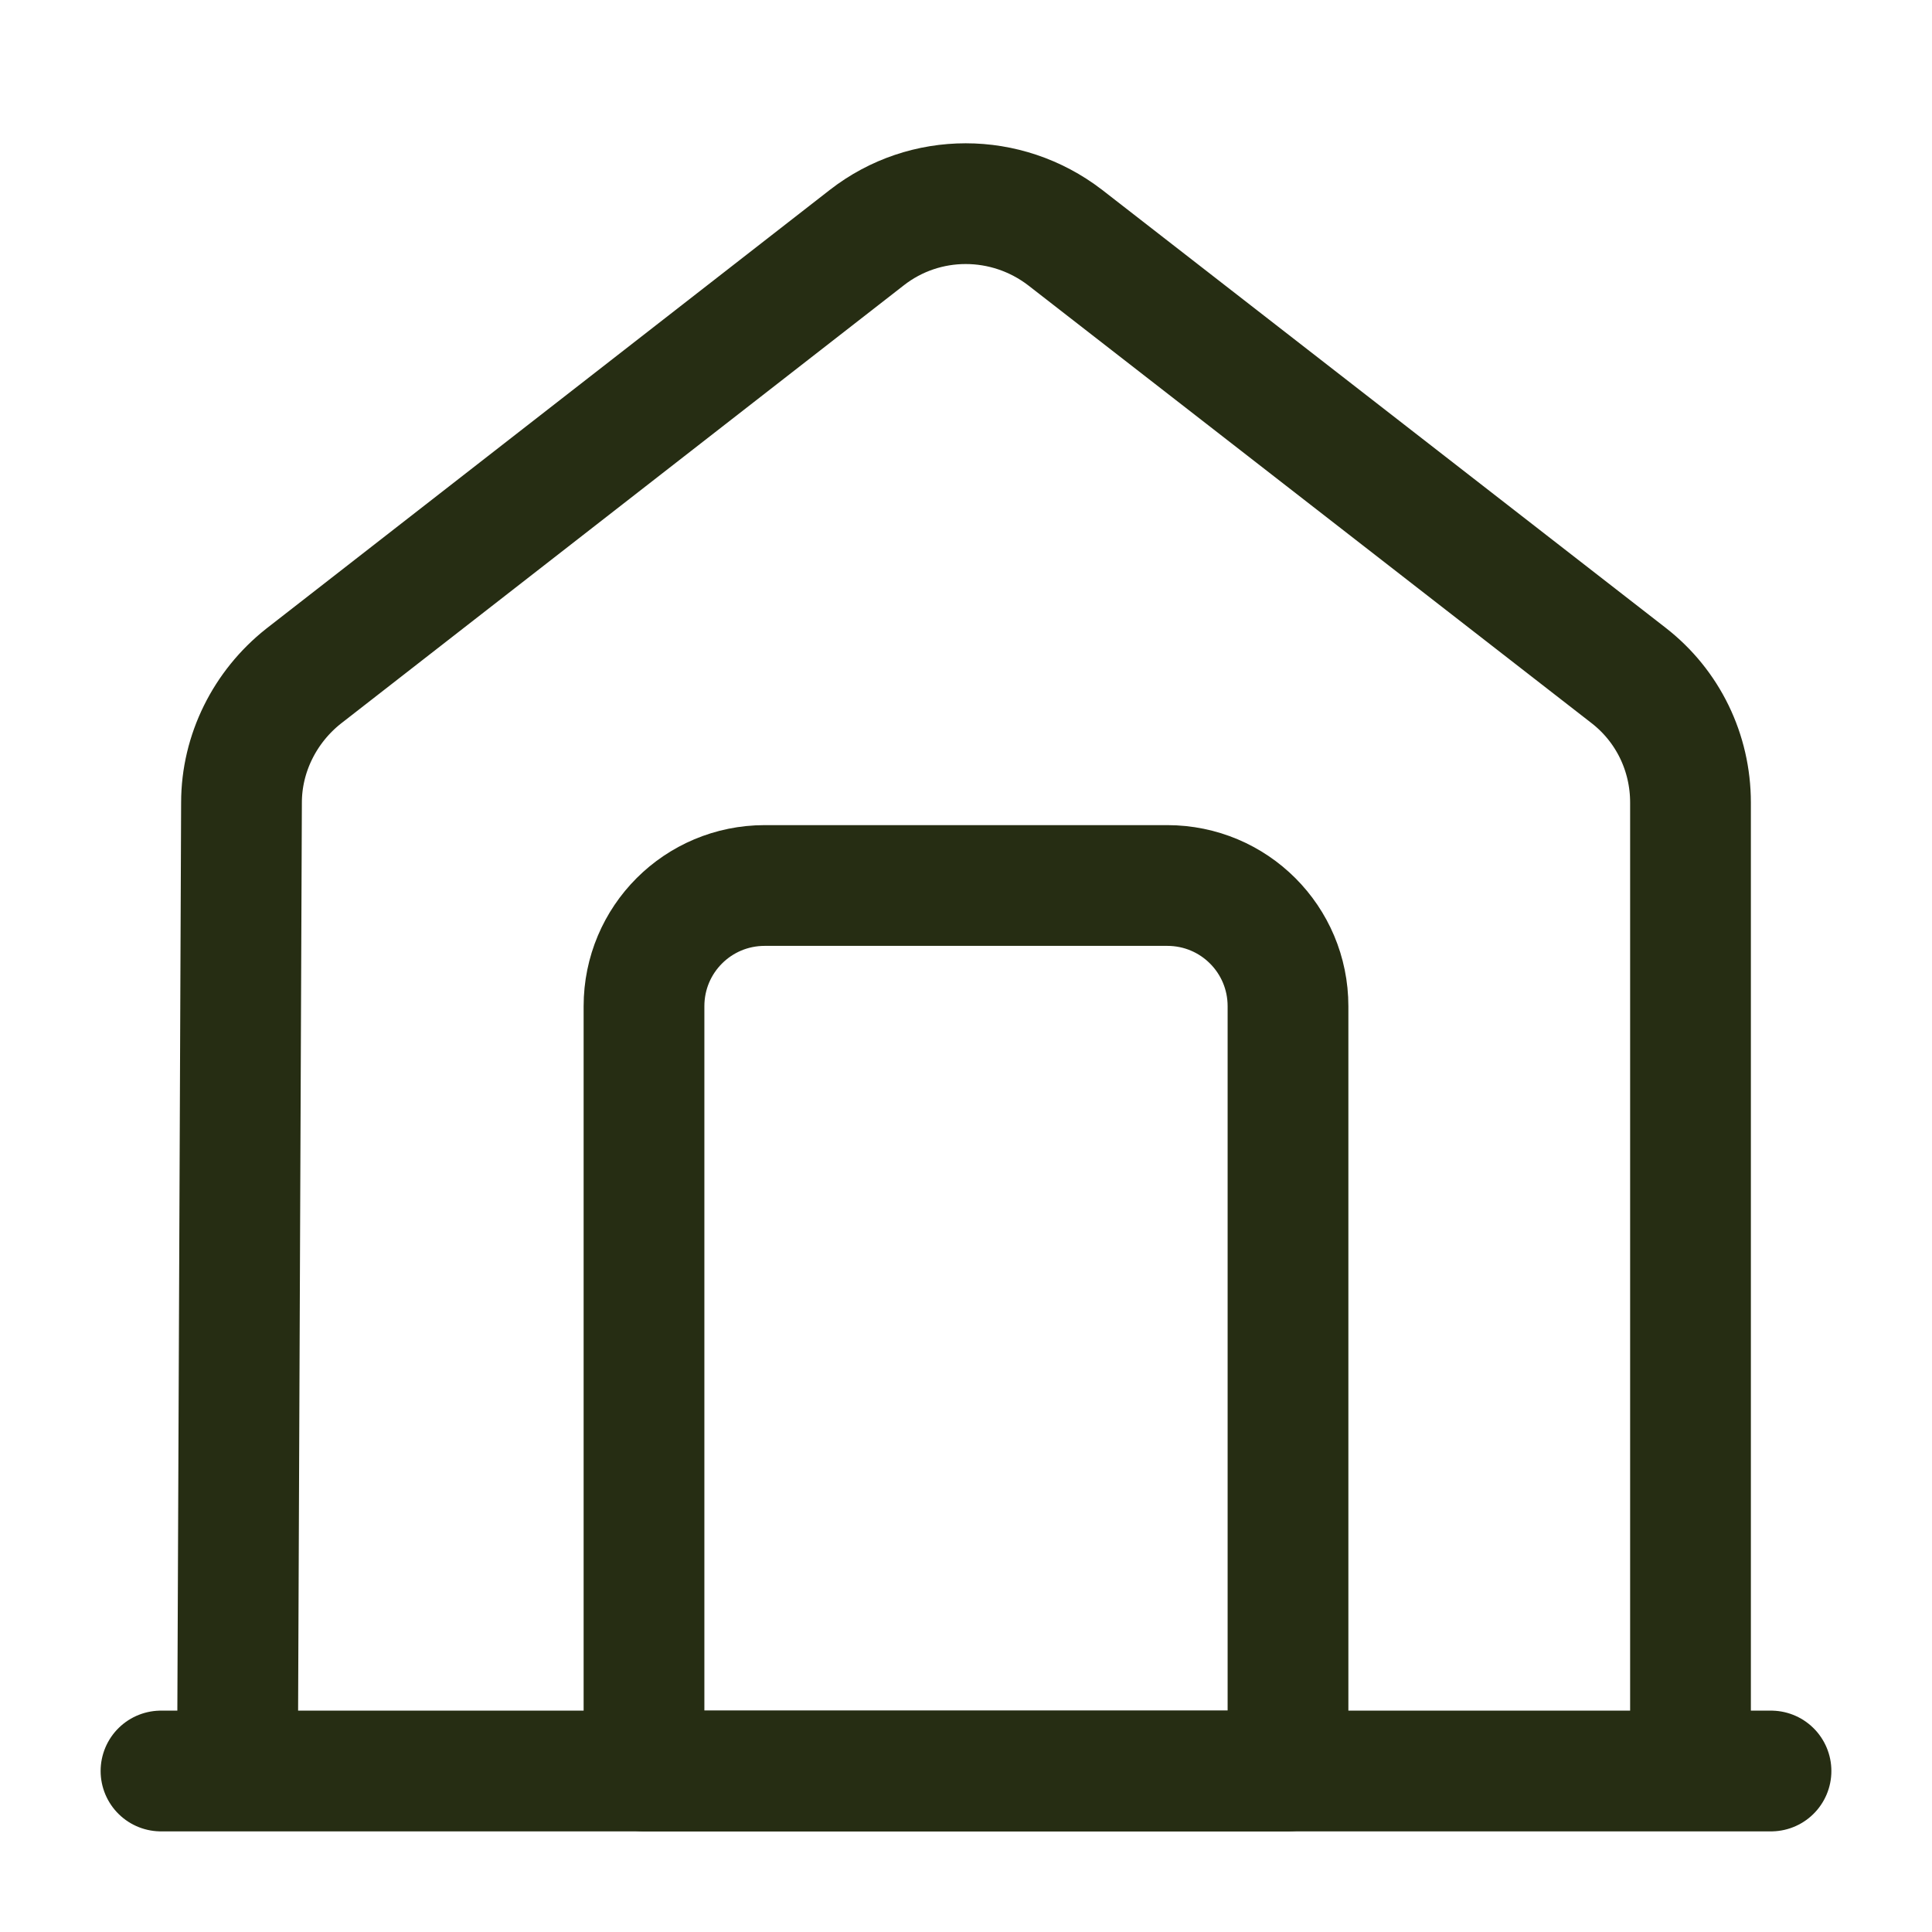
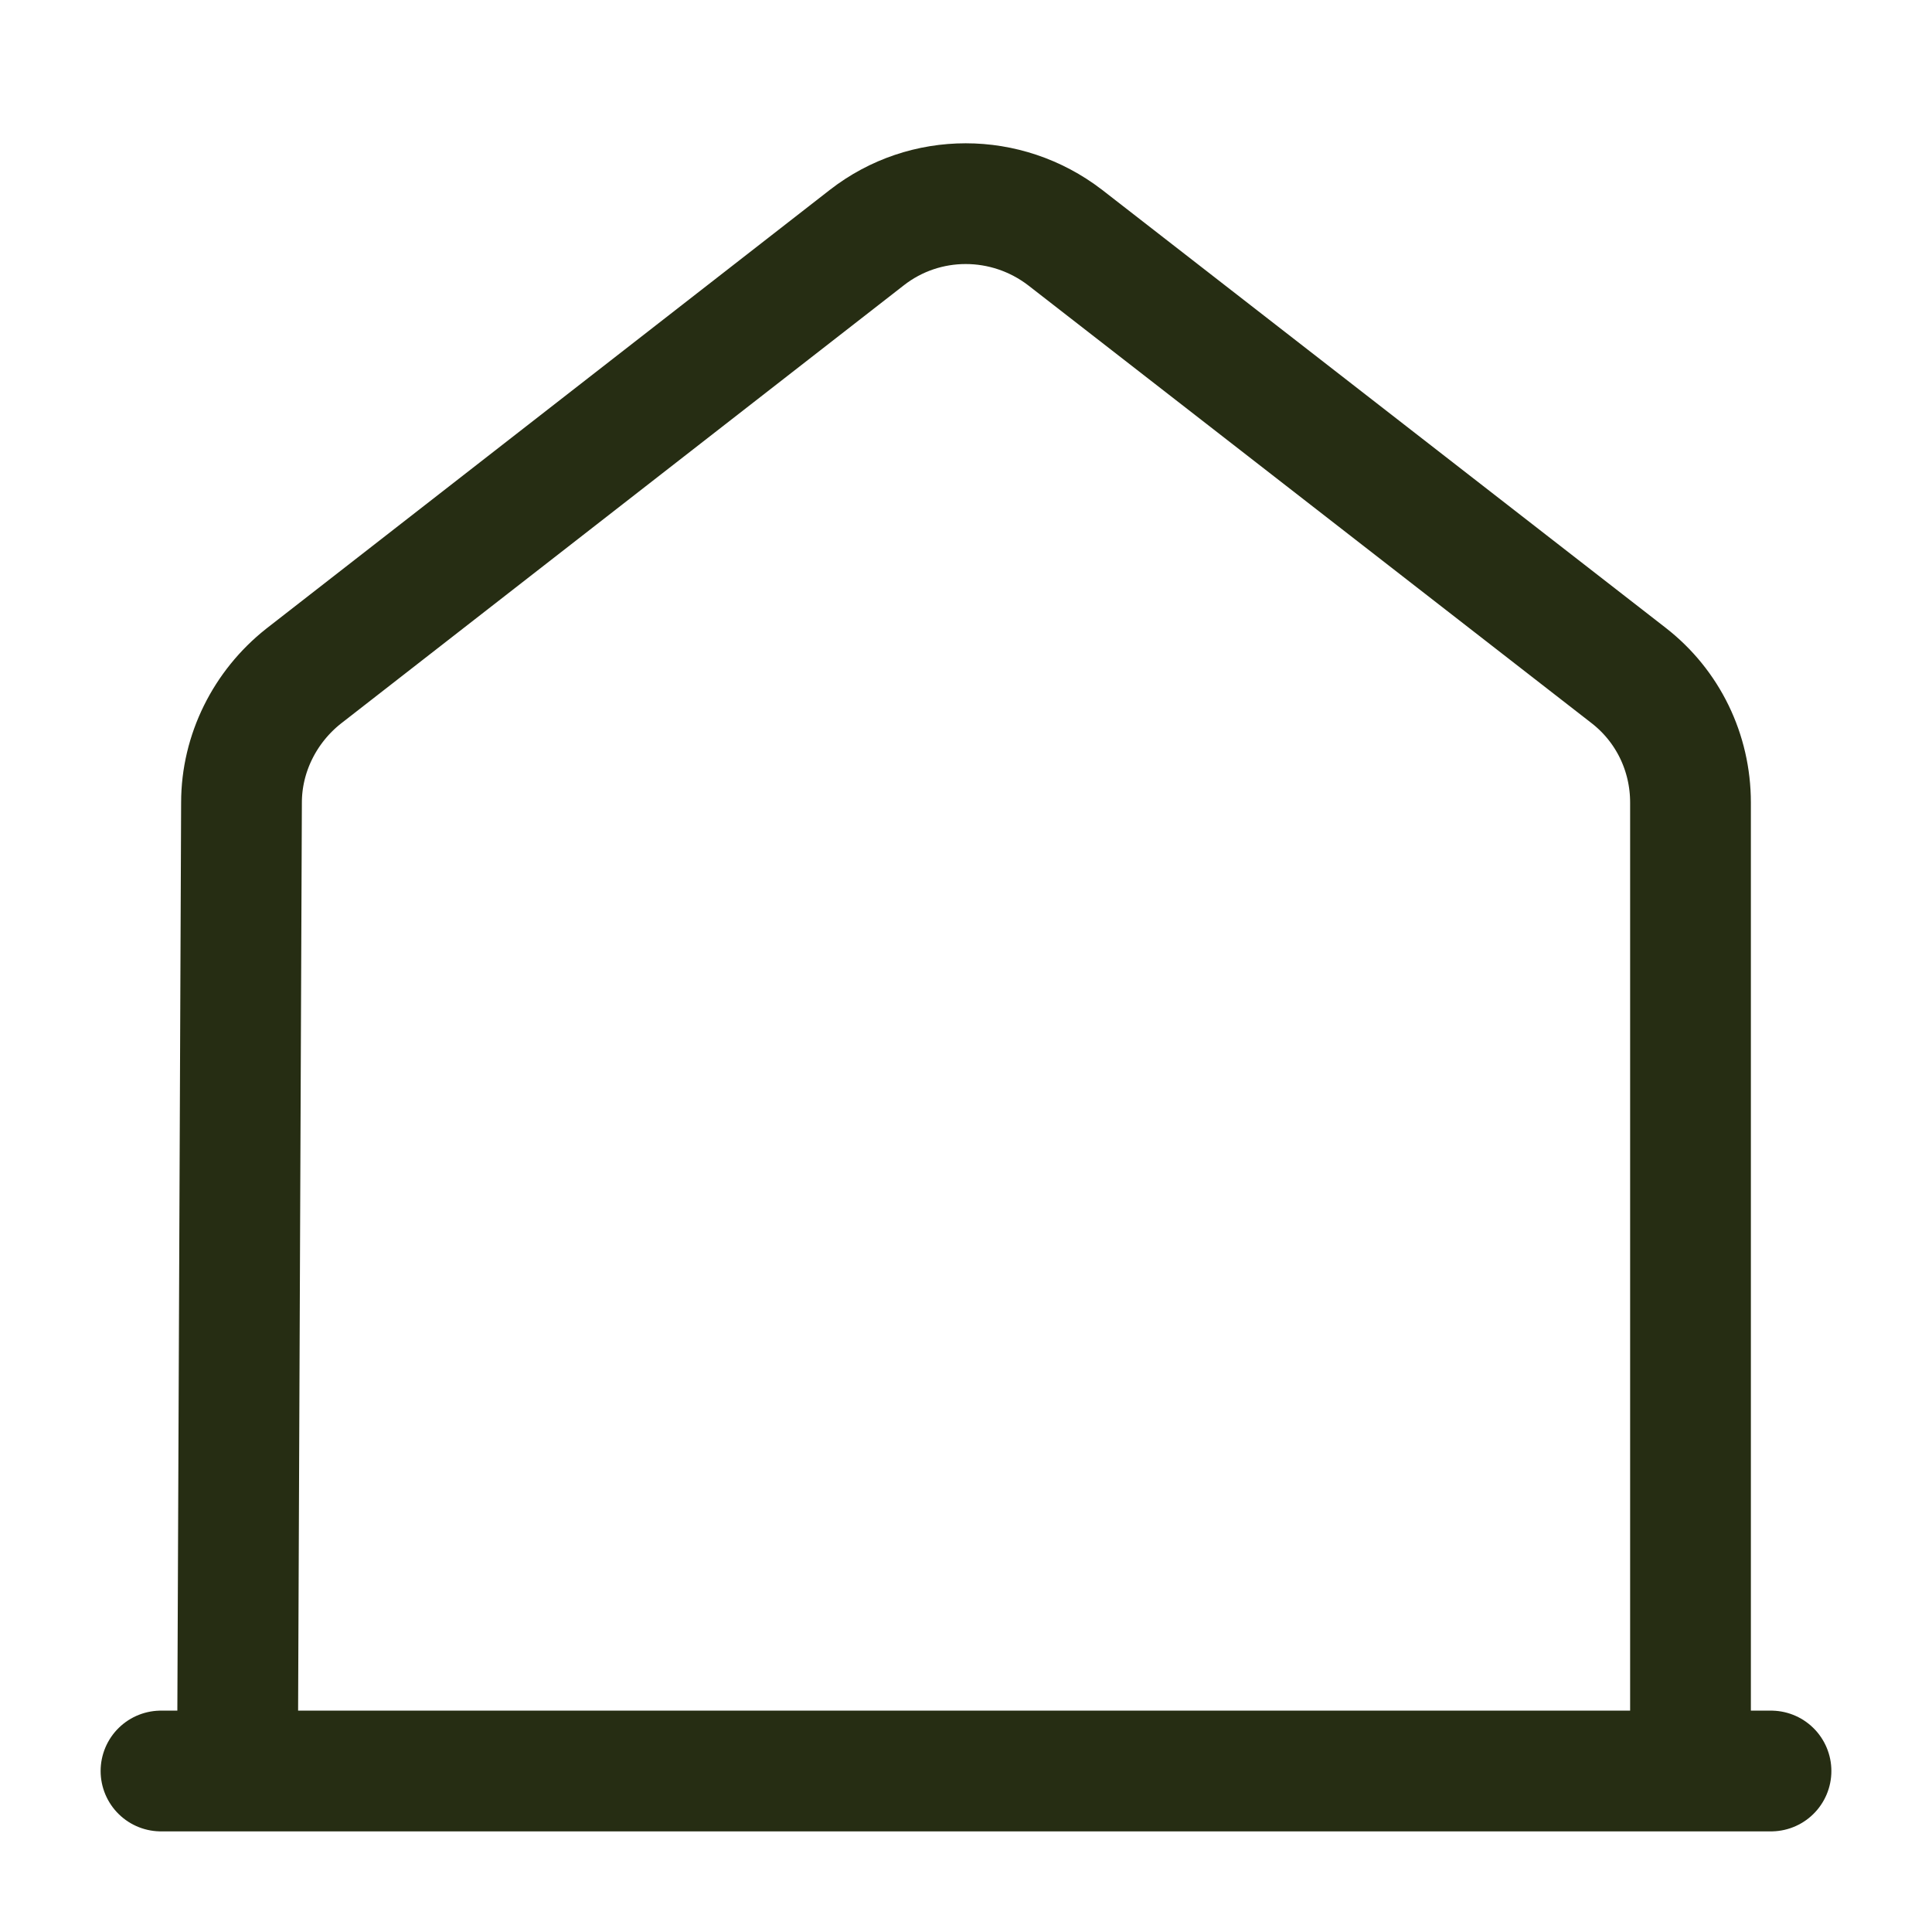
<svg xmlns="http://www.w3.org/2000/svg" width="48" height="48" viewBox="0 0 48 48" fill="none">
  <path d="M4 44H44" stroke="#262D13" stroke-width="3" stroke-miterlimit="10" stroke-linecap="round" stroke-linejoin="round" />
  <path d="M5.9 44L6 19.94C6 18.72 6.58 17.56 7.54 16.8L21.54 5.9C22.98 4.78 25 4.78 26.46 5.9L40.46 16.78C41.44 17.54 42 18.7 42 19.94V44" stroke="#262D13" stroke-width="3" stroke-miterlimit="10" stroke-linejoin="round" />
-   <path d="M29 22L19 22C17.34 22 16 23.34 16 25V44H32V25C32 23.34 30.66 22 29 22Z" stroke="#262D13" stroke-width="3" stroke-miterlimit="10" stroke-linecap="round" stroke-linejoin="round" />
</svg>